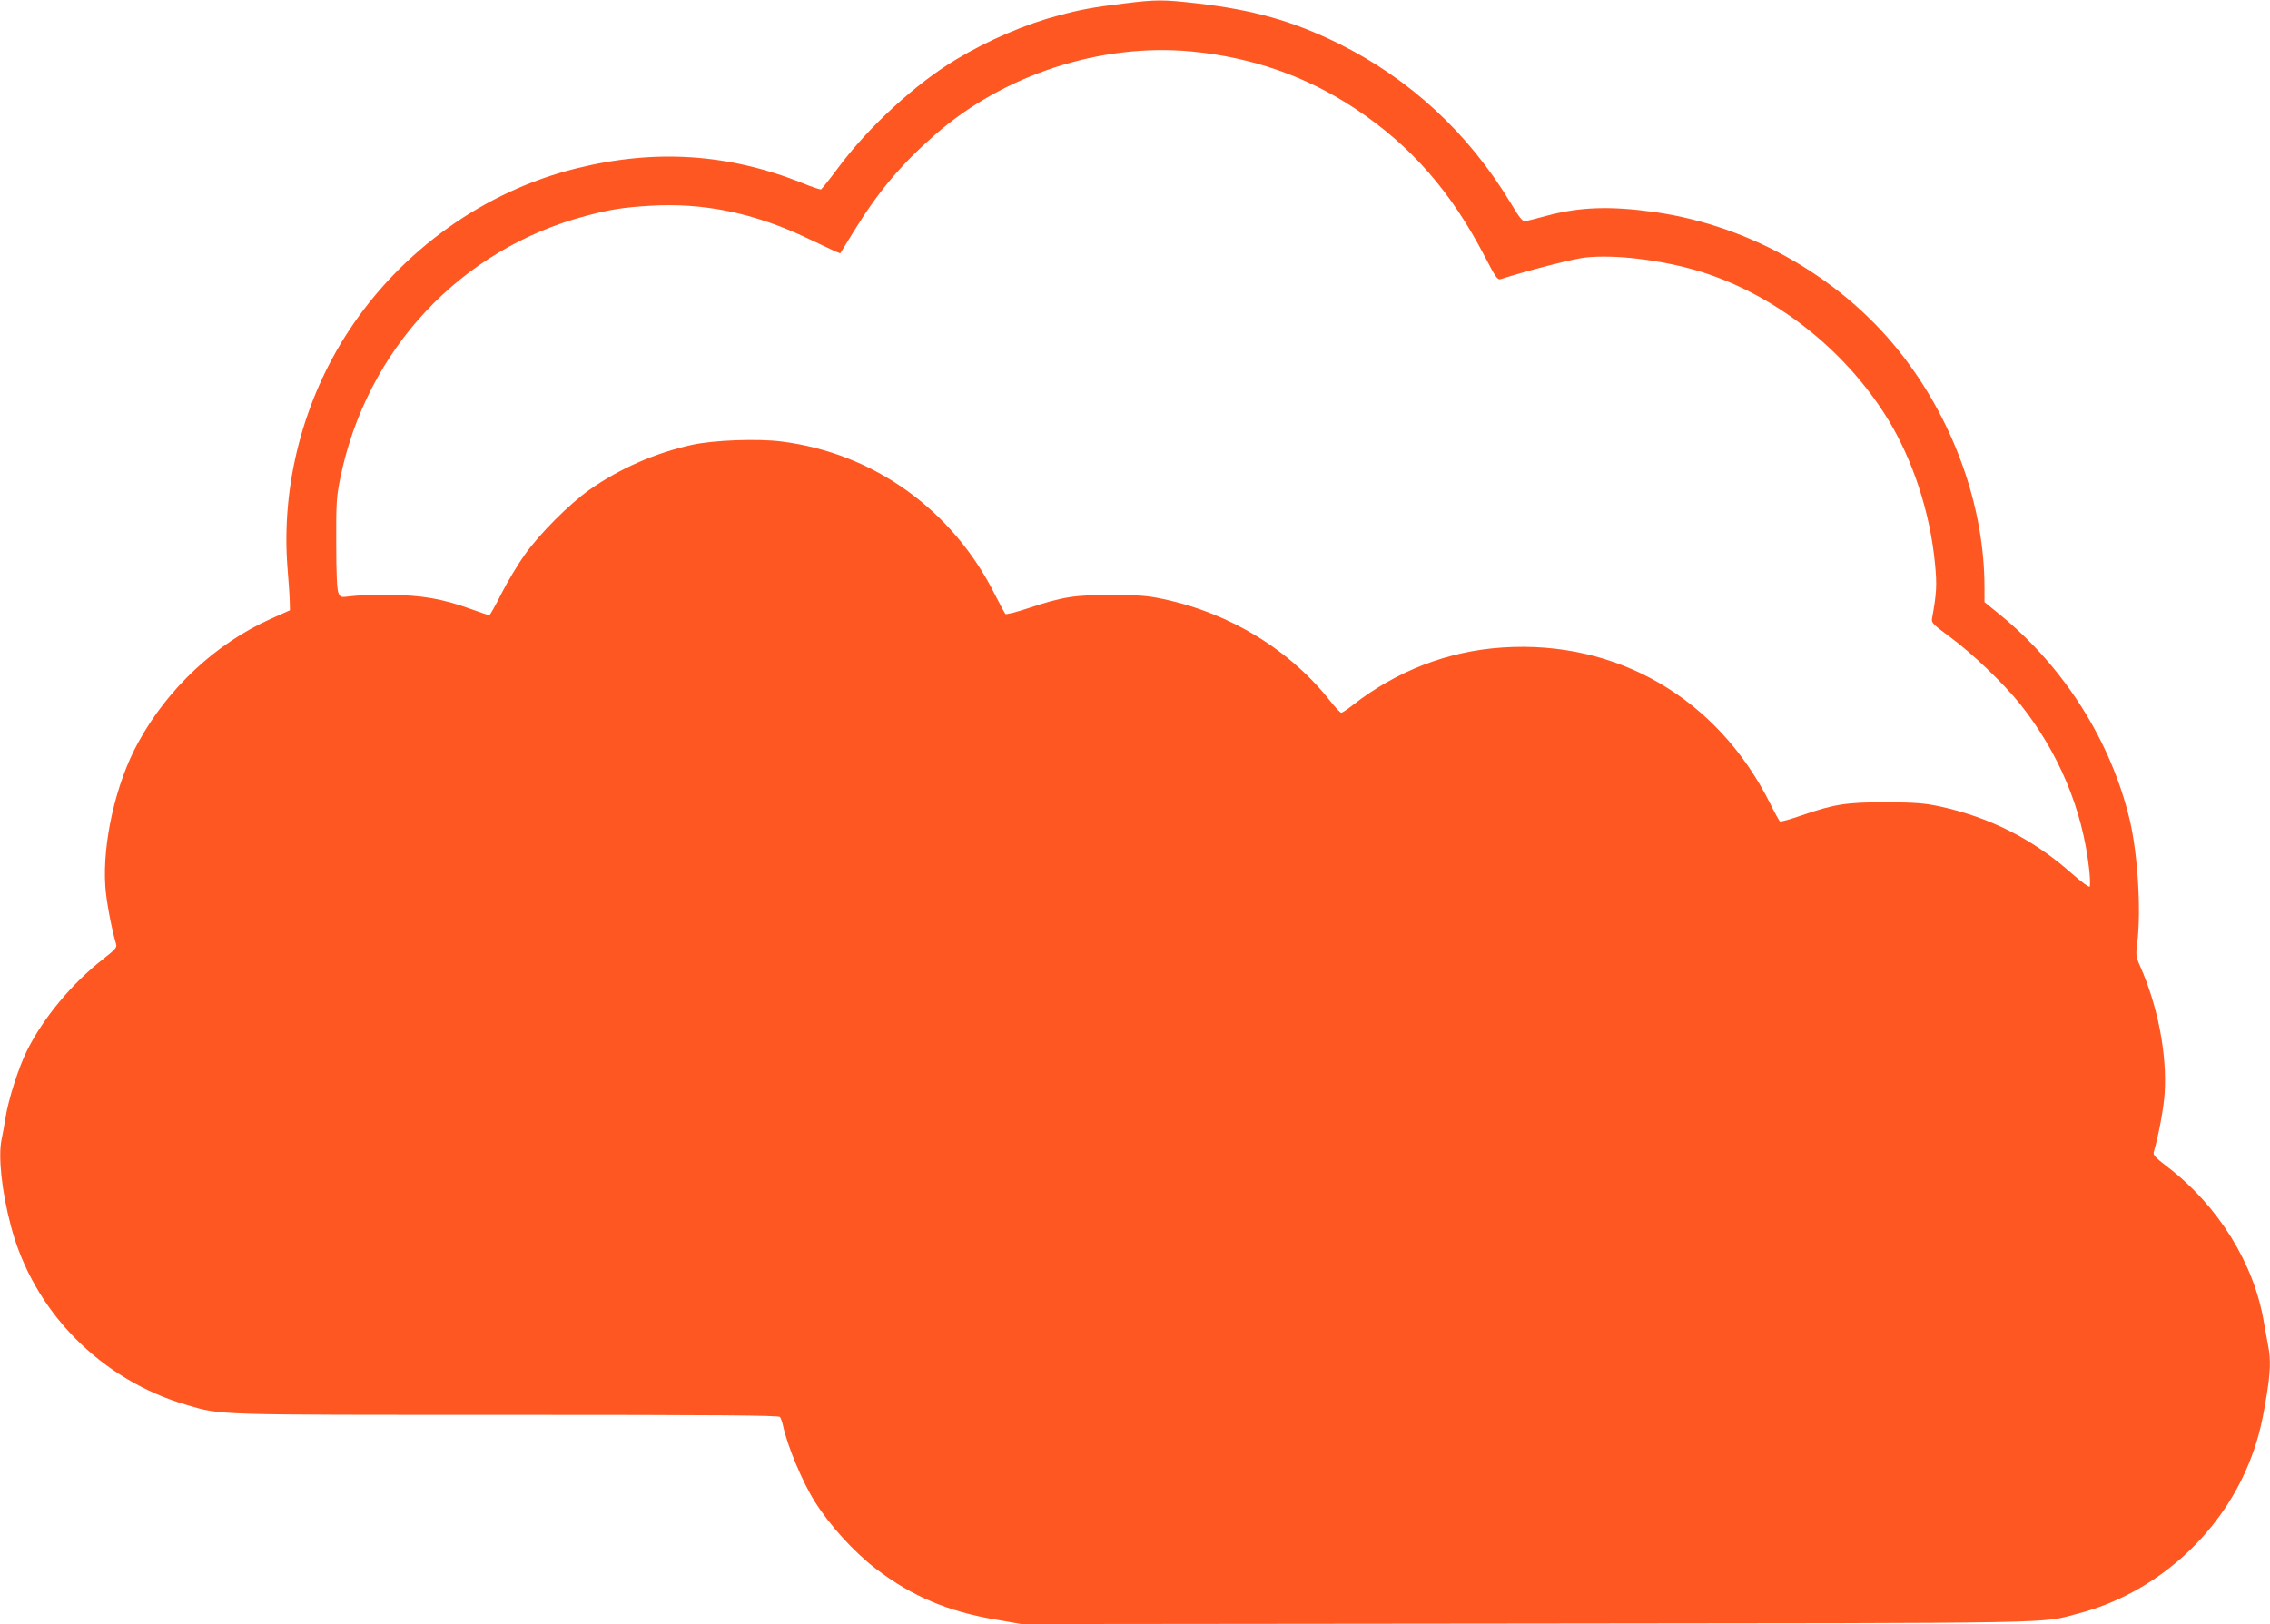
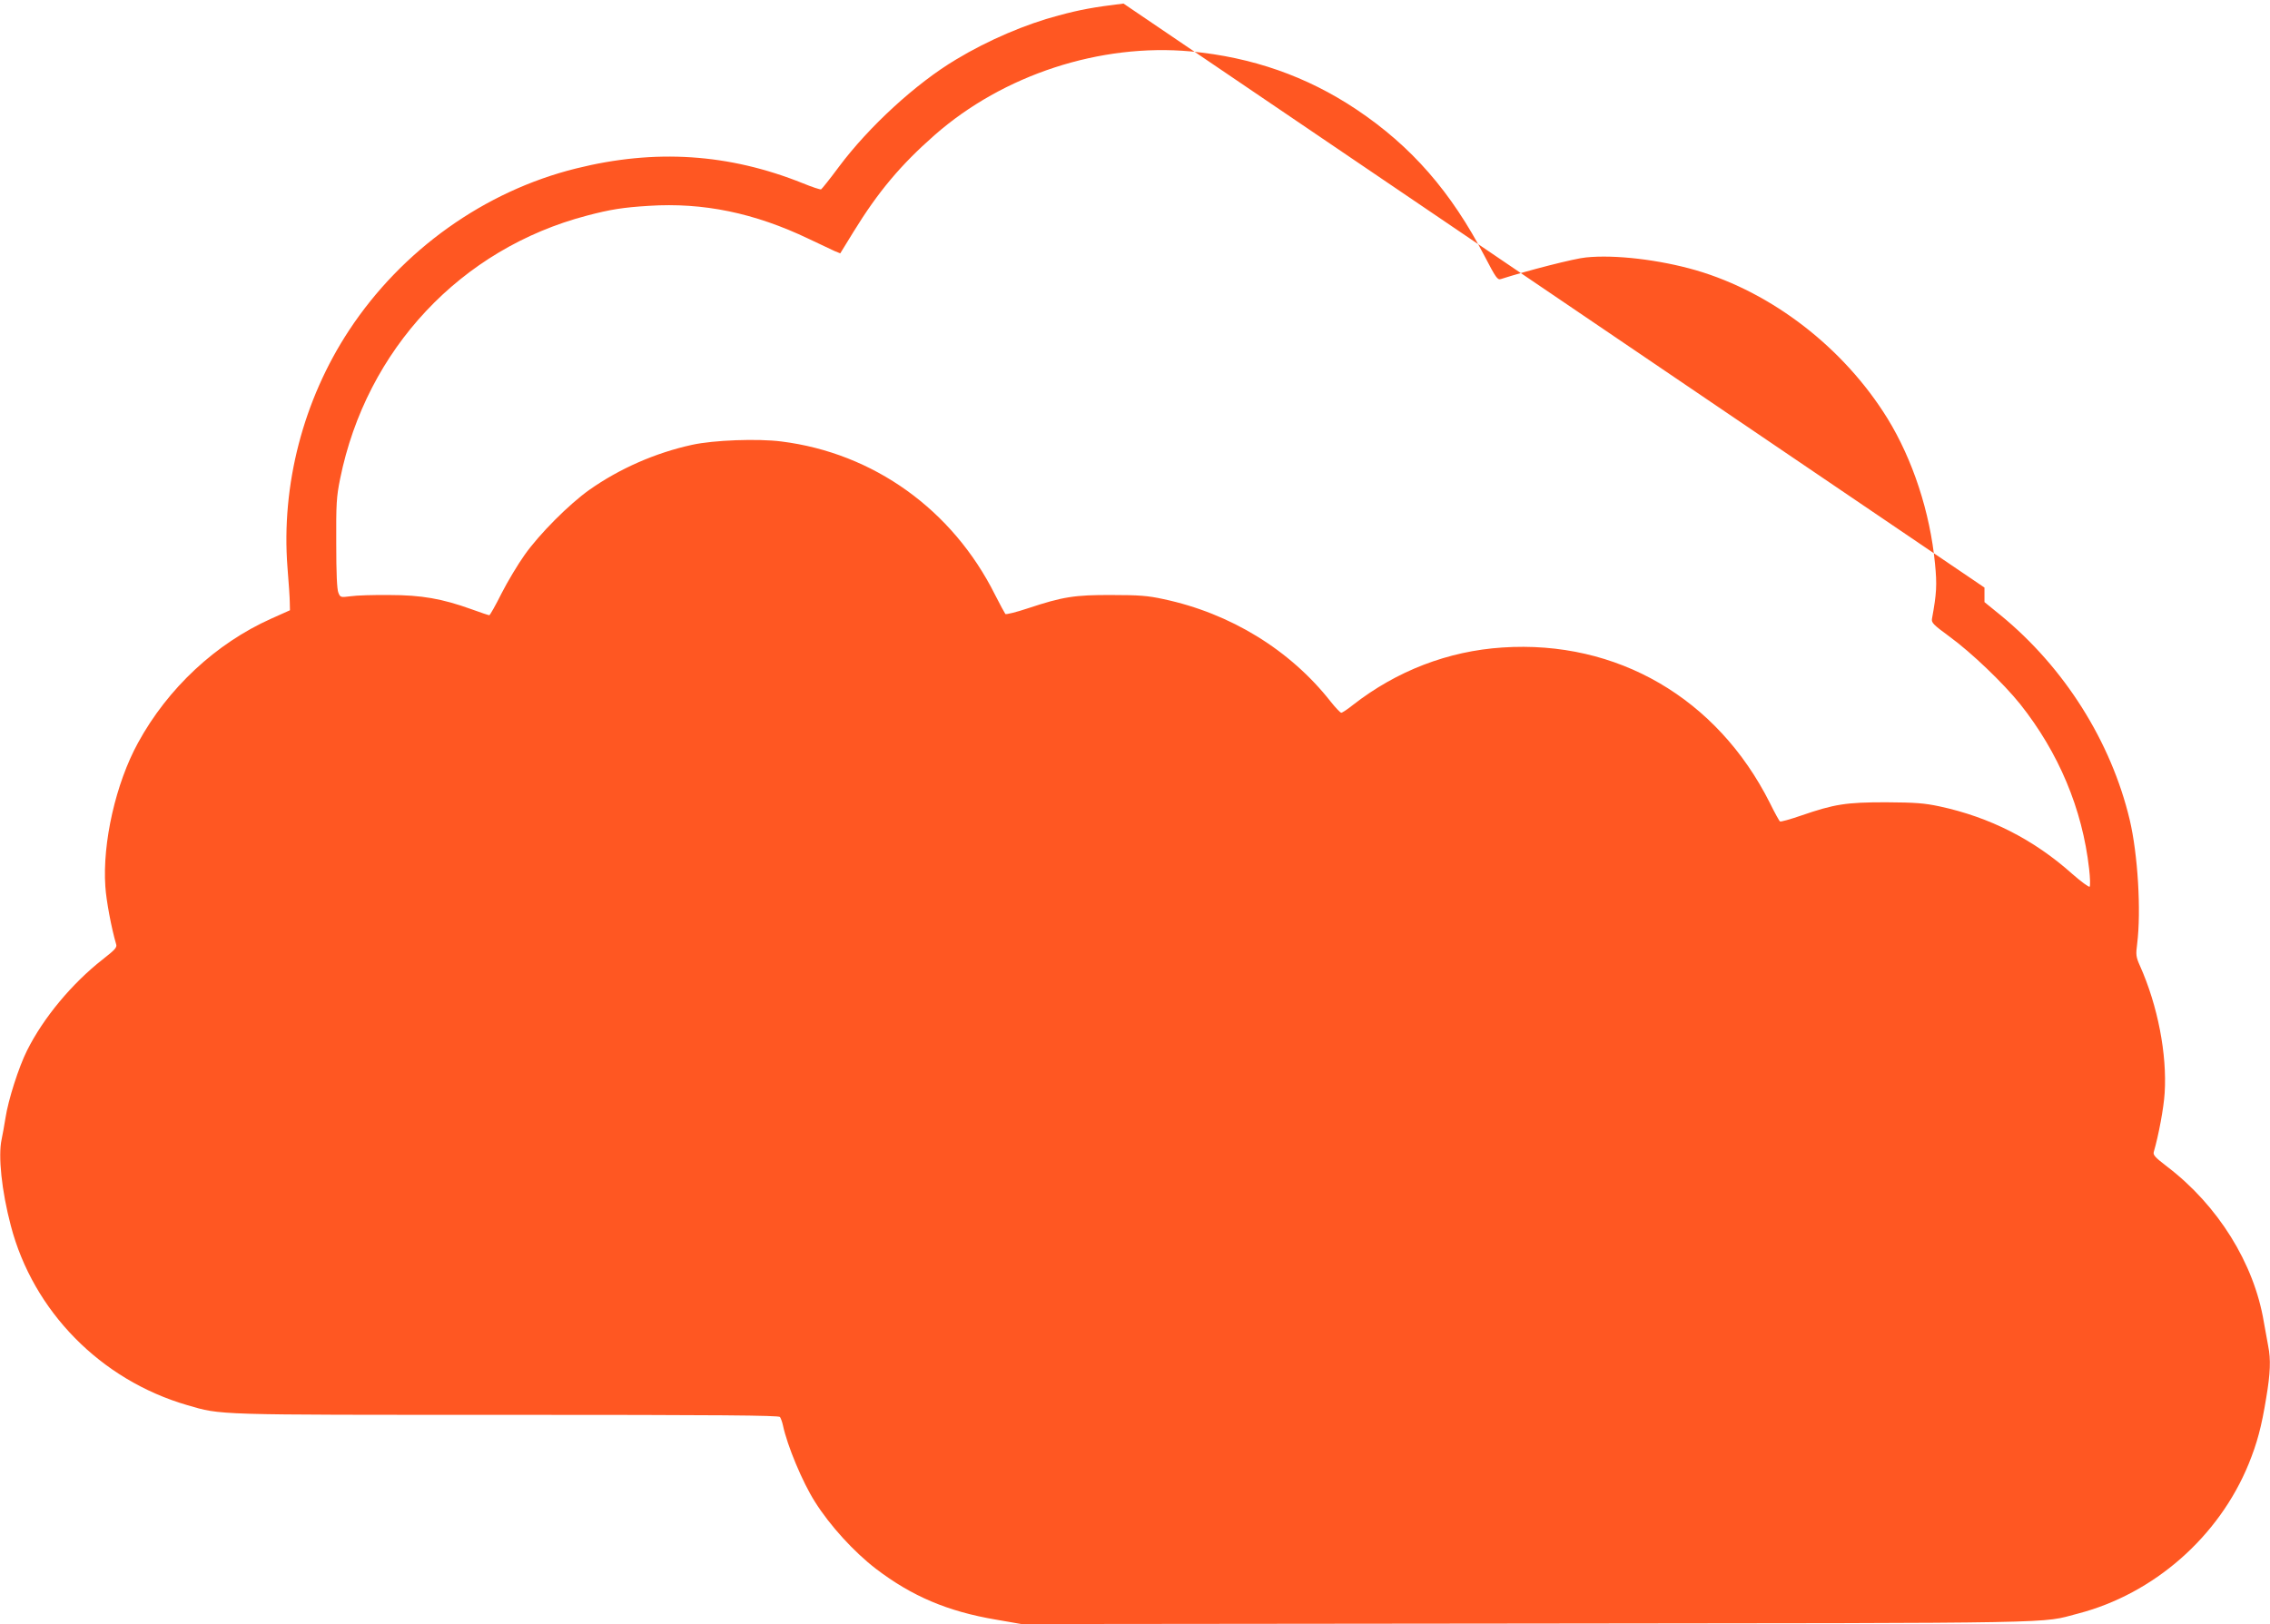
<svg xmlns="http://www.w3.org/2000/svg" version="1.0" width="1280pt" height="916pt" viewBox="0 0 1280 916" preserveAspectRatio="xMidYMid meet">
  <g transform="translate(0,916) scale(0.1,-0.1)" fill="#ff5722" stroke="none">
-     <path d="M6335 9140 c-171 -21 -242 -34 -365 -67 -186 -49 -397 -139 -578 -248 -227 -135 -493 -380 -661 -605 -51 -69 -97 -126 -101 -128 -5 -2 -51 13 -102 34 -418 168 -834 195 -1279 84 -517 -128 -982 -460 -1280 -912 -259 -393 -384 -874 -348 -1338 7 -85 13 -174 13 -198 l1 -44 -105 -47 c-313 -140 -584 -393 -752 -701 -125 -228 -201 -563 -184 -810 5 -79 34 -234 61 -326 6 -18 -8 -32 -77 -86 -172 -135 -333 -328 -425 -512 -47 -93 -107 -281 -122 -381 -7 -44 -17 -99 -22 -122 -20 -93 0 -289 52 -486 126 -483 507 -870 994 -1012 196 -57 140 -55 1801 -55 1213 0 1534 -3 1542 -12 5 -7 13 -29 17 -48 24 -113 109 -318 180 -430 84 -134 221 -284 345 -379 202 -154 404 -240 676 -286 l144 -25 2853 3 c3097 3 2887 0 3104 56 428 111 795 433 963 845 47 116 72 207 99 374 23 136 26 215 11 289 -5 26 -16 89 -25 138 -55 330 -259 657 -545 875 -68 52 -81 66 -75 84 27 93 56 248 61 331 14 219 -39 493 -139 717 -23 51 -24 63 -16 125 23 185 4 504 -42 699 -105 441 -368 859 -728 1154 l-91 74 0 82 c0 447 -165 919 -453 1297 -333 438 -857 743 -1407 821 -251 35 -422 29 -609 -21 -53 -14 -106 -28 -117 -30 -18 -4 -32 12 -87 104 -238 394 -568 699 -972 899 -255 125 -475 188 -795 225 -194 22 -230 22 -415 -1z m380 -270 c346 -33 653 -140 933 -327 311 -208 534 -464 724 -829 63 -121 72 -134 91 -128 149 48 419 117 480 122 164 17 414 -13 619 -72 430 -125 835 -438 1081 -836 142 -231 240 -528 268 -819 12 -120 9 -169 -17 -311 -4 -22 8 -34 98 -100 125 -91 305 -264 399 -381 217 -273 351 -591 389 -929 6 -51 7 -97 3 -101 -4 -4 -48 28 -98 72 -217 194 -465 320 -749 381 -85 18 -134 22 -301 23 -226 0 -290 -10 -479 -75 -61 -21 -114 -36 -119 -33 -4 2 -30 49 -57 104 -297 591 -862 920 -1508 877 -307 -20 -597 -132 -843 -324 -30 -24 -60 -44 -66 -44 -5 0 -32 28 -59 62 -229 292 -566 499 -944 579 -86 19 -138 23 -290 23 -211 1 -278 -10 -474 -75 -66 -22 -123 -36 -127 -32 -4 5 -30 53 -58 108 -240 481 -686 800 -1205 865 -133 17 -382 8 -504 -19 -206 -45 -409 -134 -579 -254 -114 -81 -281 -248 -365 -367 -37 -52 -96 -150 -130 -217 -34 -68 -65 -123 -69 -123 -4 0 -49 15 -101 34 -164 59 -281 80 -463 80 -88 1 -186 -2 -218 -7 -56 -7 -58 -7 -69 20 -8 19 -12 110 -12 278 -1 223 1 262 22 365 148 730 681 1298 1392 1484 133 35 203 46 348 55 307 20 597 -40 902 -186 63 -30 129 -61 146 -69 l32 -13 75 122 c139 226 266 377 457 545 388 341 935 519 1445 472z" />
+     <path d="M6335 9140 c-171 -21 -242 -34 -365 -67 -186 -49 -397 -139 -578 -248 -227 -135 -493 -380 -661 -605 -51 -69 -97 -126 -101 -128 -5 -2 -51 13 -102 34 -418 168 -834 195 -1279 84 -517 -128 -982 -460 -1280 -912 -259 -393 -384 -874 -348 -1338 7 -85 13 -174 13 -198 l1 -44 -105 -47 c-313 -140 -584 -393 -752 -701 -125 -228 -201 -563 -184 -810 5 -79 34 -234 61 -326 6 -18 -8 -32 -77 -86 -172 -135 -333 -328 -425 -512 -47 -93 -107 -281 -122 -381 -7 -44 -17 -99 -22 -122 -20 -93 0 -289 52 -486 126 -483 507 -870 994 -1012 196 -57 140 -55 1801 -55 1213 0 1534 -3 1542 -12 5 -7 13 -29 17 -48 24 -113 109 -318 180 -430 84 -134 221 -284 345 -379 202 -154 404 -240 676 -286 l144 -25 2853 3 c3097 3 2887 0 3104 56 428 111 795 433 963 845 47 116 72 207 99 374 23 136 26 215 11 289 -5 26 -16 89 -25 138 -55 330 -259 657 -545 875 -68 52 -81 66 -75 84 27 93 56 248 61 331 14 219 -39 493 -139 717 -23 51 -24 63 -16 125 23 185 4 504 -42 699 -105 441 -368 859 -728 1154 l-91 74 0 82 z m380 -270 c346 -33 653 -140 933 -327 311 -208 534 -464 724 -829 63 -121 72 -134 91 -128 149 48 419 117 480 122 164 17 414 -13 619 -72 430 -125 835 -438 1081 -836 142 -231 240 -528 268 -819 12 -120 9 -169 -17 -311 -4 -22 8 -34 98 -100 125 -91 305 -264 399 -381 217 -273 351 -591 389 -929 6 -51 7 -97 3 -101 -4 -4 -48 28 -98 72 -217 194 -465 320 -749 381 -85 18 -134 22 -301 23 -226 0 -290 -10 -479 -75 -61 -21 -114 -36 -119 -33 -4 2 -30 49 -57 104 -297 591 -862 920 -1508 877 -307 -20 -597 -132 -843 -324 -30 -24 -60 -44 -66 -44 -5 0 -32 28 -59 62 -229 292 -566 499 -944 579 -86 19 -138 23 -290 23 -211 1 -278 -10 -474 -75 -66 -22 -123 -36 -127 -32 -4 5 -30 53 -58 108 -240 481 -686 800 -1205 865 -133 17 -382 8 -504 -19 -206 -45 -409 -134 -579 -254 -114 -81 -281 -248 -365 -367 -37 -52 -96 -150 -130 -217 -34 -68 -65 -123 -69 -123 -4 0 -49 15 -101 34 -164 59 -281 80 -463 80 -88 1 -186 -2 -218 -7 -56 -7 -58 -7 -69 20 -8 19 -12 110 -12 278 -1 223 1 262 22 365 148 730 681 1298 1392 1484 133 35 203 46 348 55 307 20 597 -40 902 -186 63 -30 129 -61 146 -69 l32 -13 75 122 c139 226 266 377 457 545 388 341 935 519 1445 472z" />
  </g>
</svg>